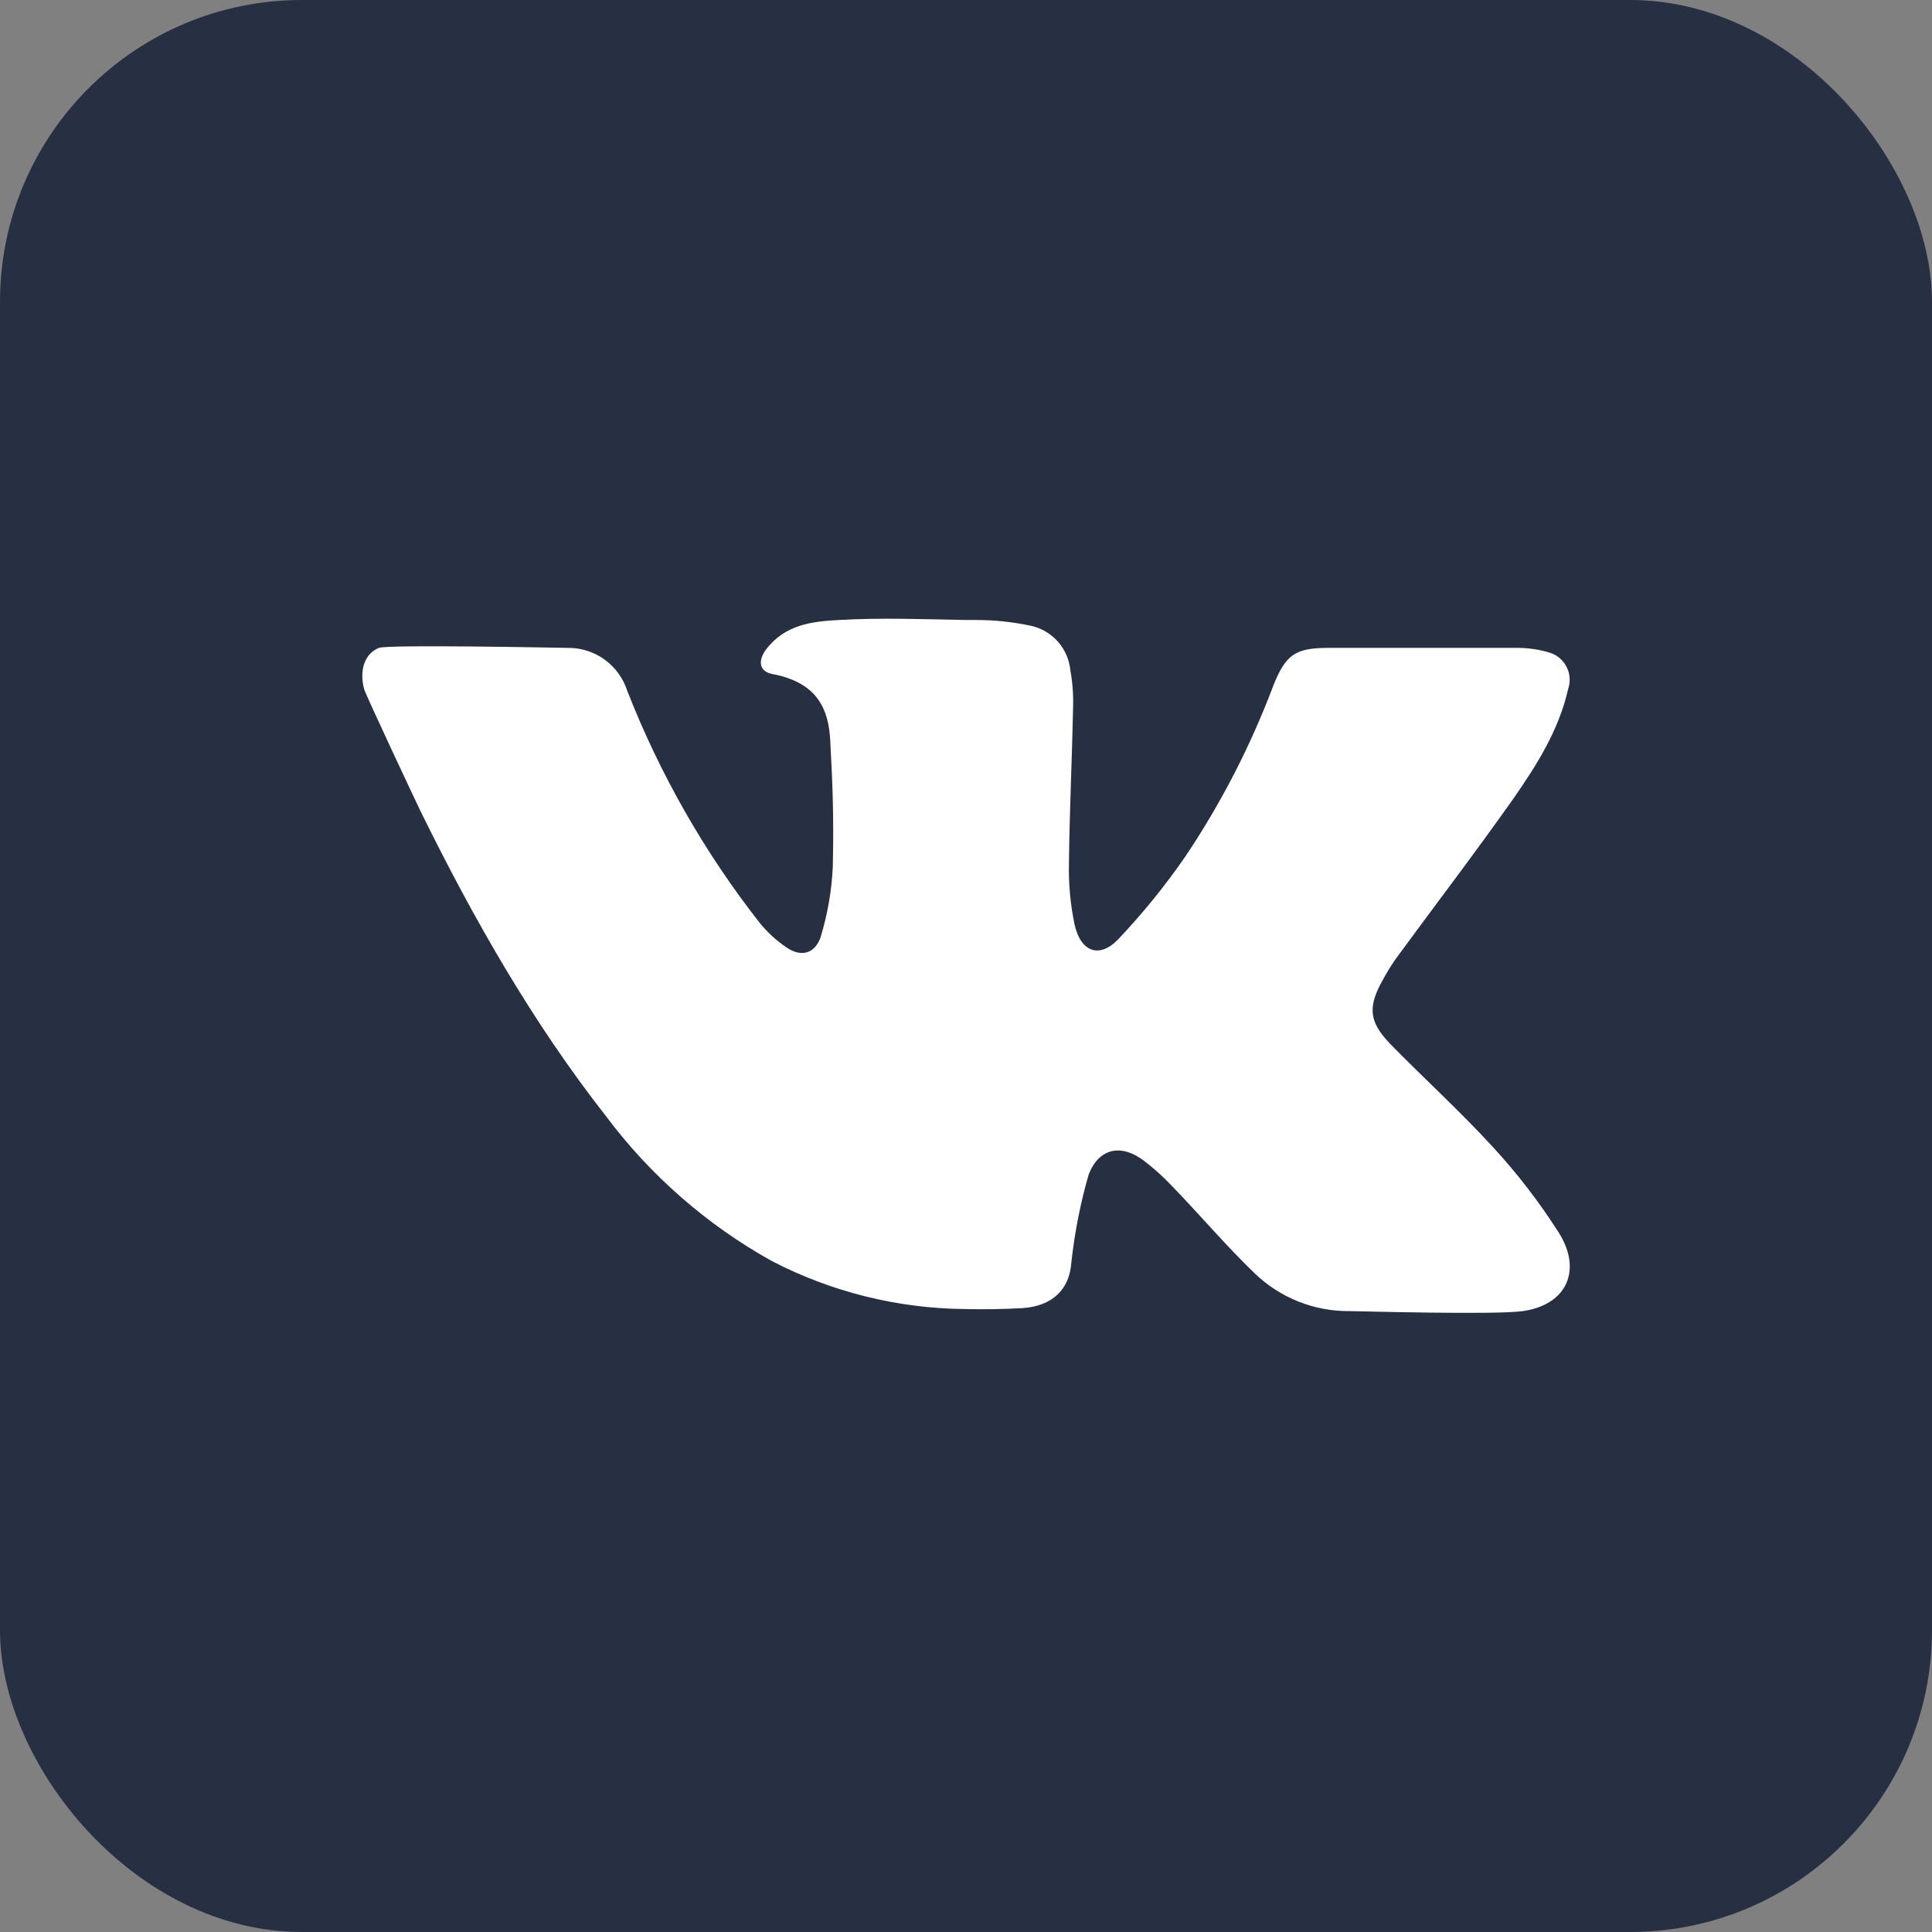
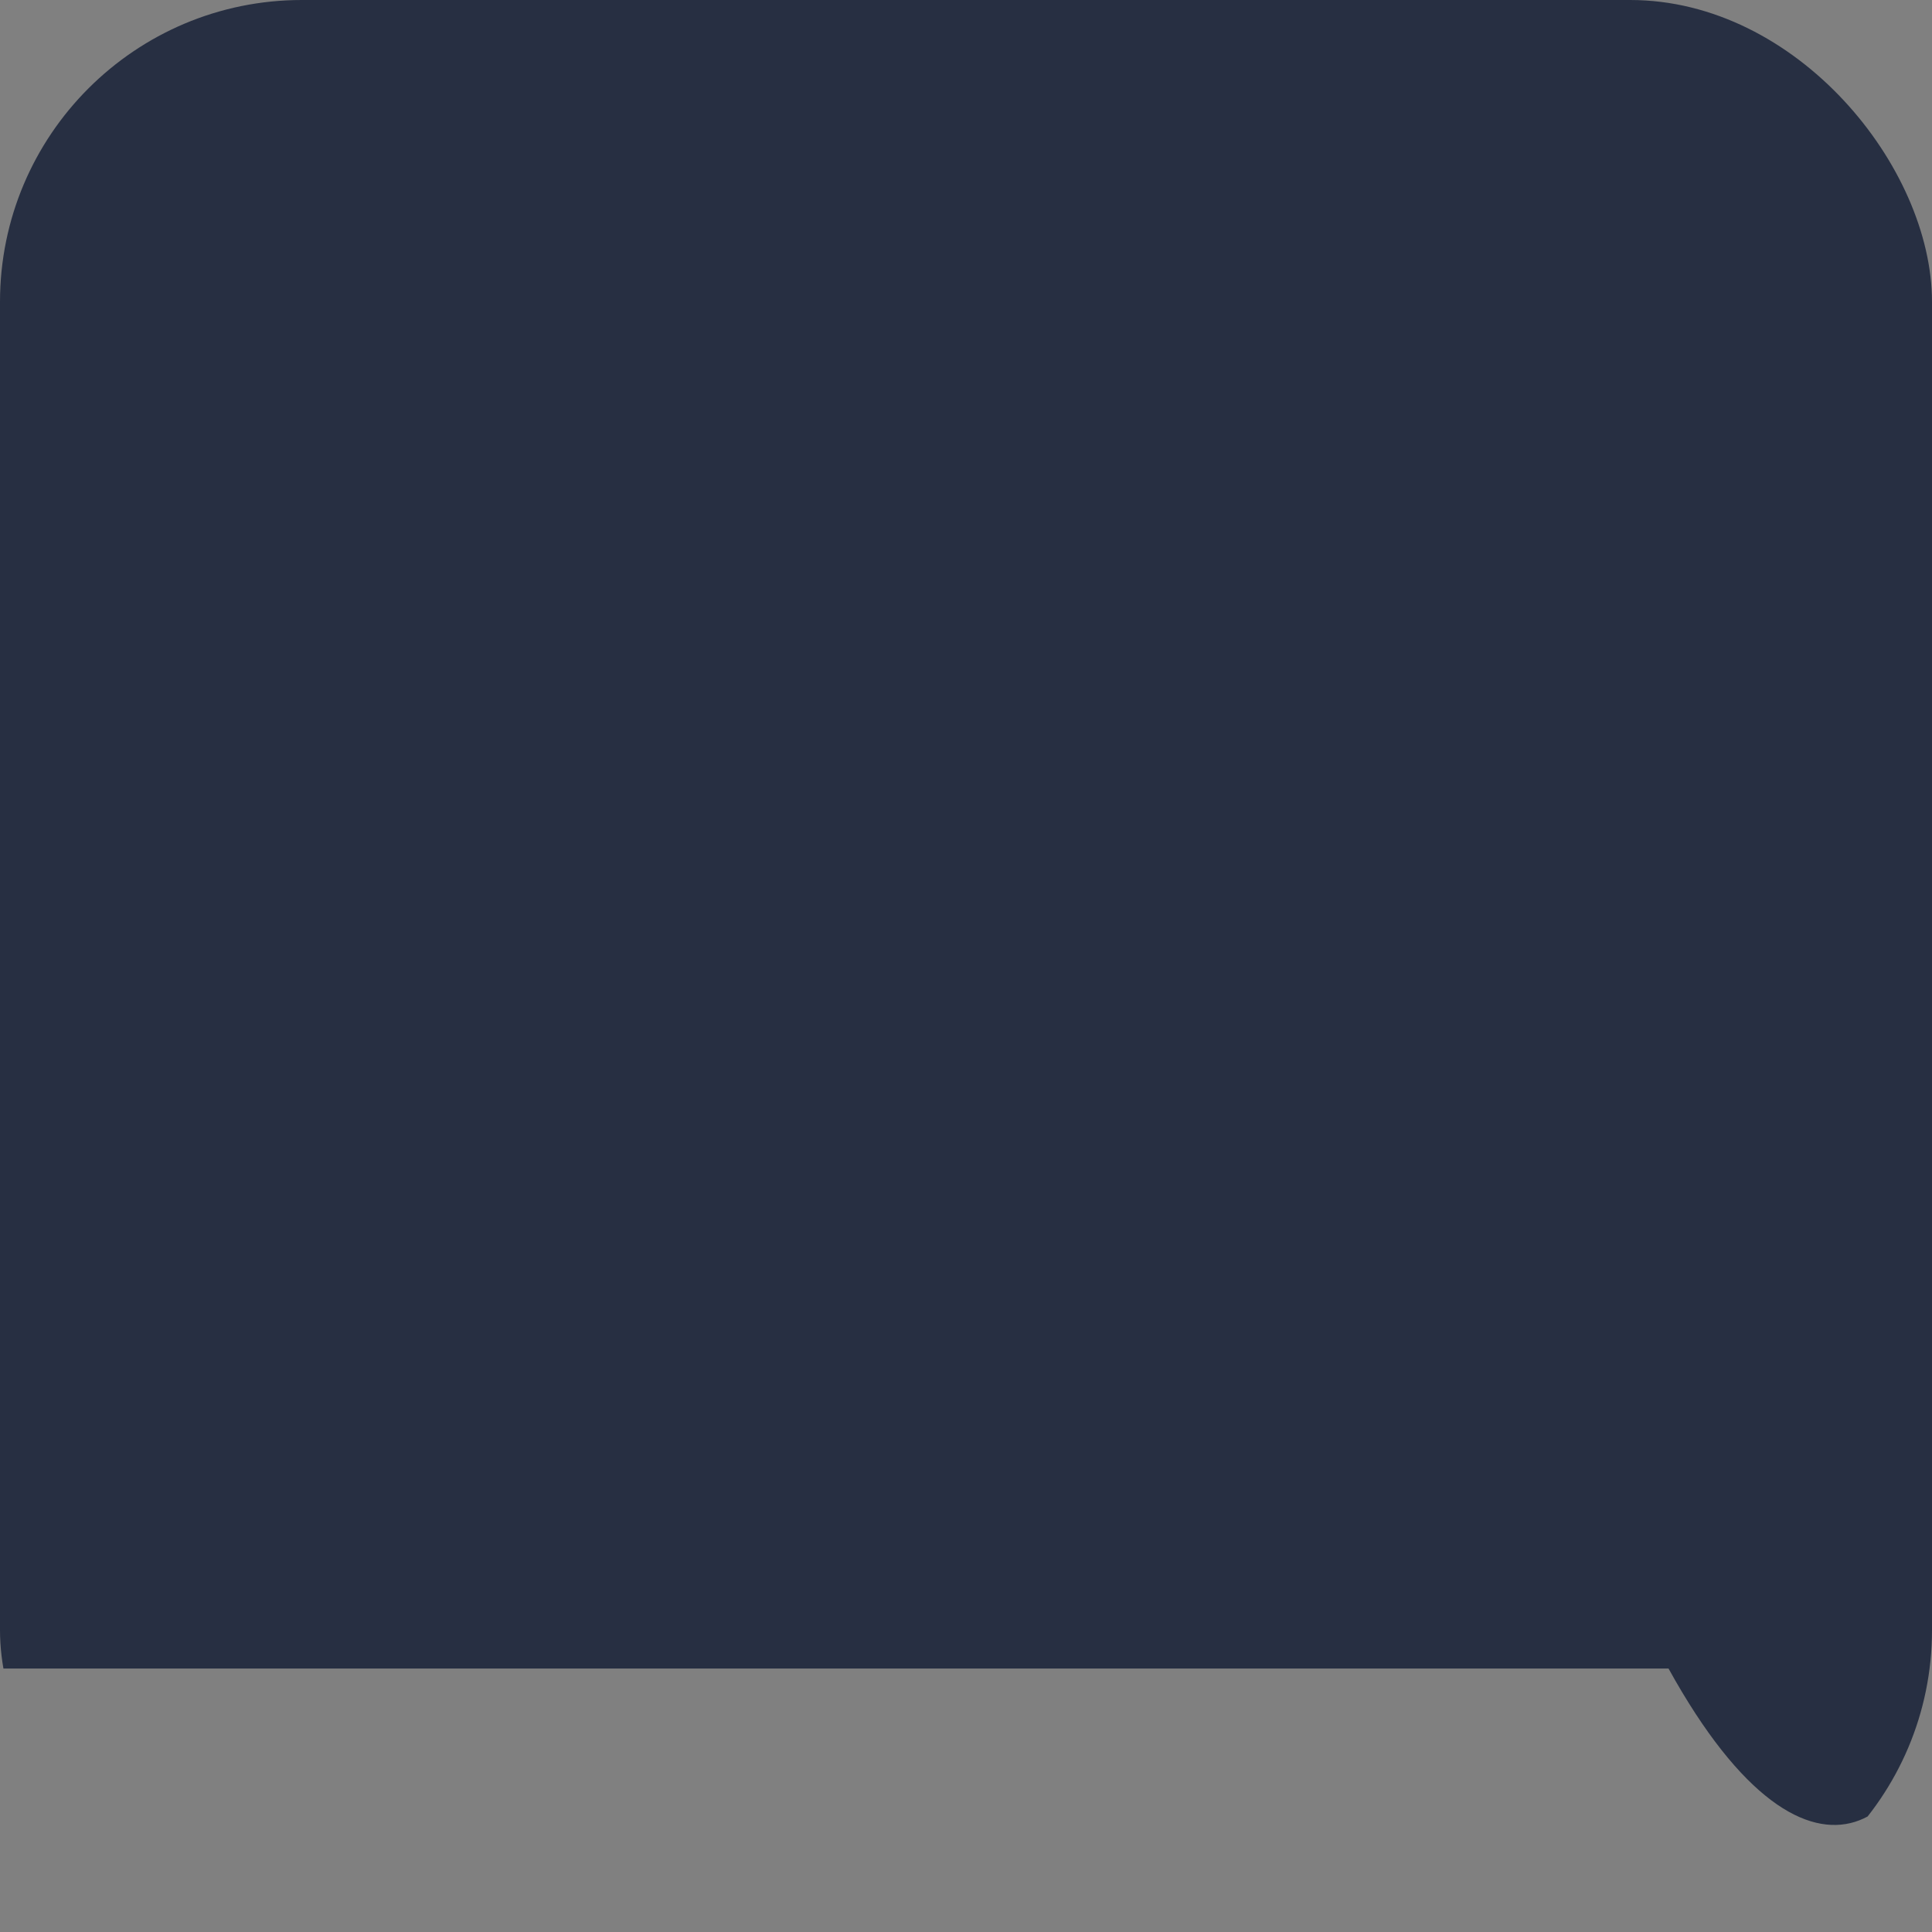
<svg xmlns="http://www.w3.org/2000/svg" width="32" height="32" viewBox="0 0 32 32" fill="none">
  <rect x="0" y="0" width="32" height="32" fill="#808080" stroke="none" />
  <g id="vkontakte_srjysv1040mp 1">
    <g clip-path="url(#clip0_1_4967)">
      <g id="Layer 2">
        <g id="vk">
-           <path id="background" d="M27.636 0H4.364C1.954 0 0 1.954 0 4.364V27.636C0 30.046 1.954 32 4.364 32H27.636C30.046 32 32 30.046 32 27.636V4.364C32 1.954 30.046 0 27.636 0Z" fill="#272F42" />
-           <path id="icon" d="M25.222 21.716C24.756 21.782 22.48 21.716 22.362 21.716C21.773 21.724 21.206 21.499 20.782 21.091C20.302 20.629 19.873 20.12 19.404 19.636C19.265 19.489 19.115 19.354 18.954 19.231C18.58 18.942 18.209 19.007 18.033 19.449C17.895 19.927 17.799 20.415 17.745 20.909C17.715 21.356 17.431 21.636 16.929 21.667C16.618 21.684 16.307 21.689 16 21.682C14.88 21.675 13.778 21.402 12.784 20.887C11.708 20.288 10.77 19.468 10.033 18.482C8.82 16.933 7.851 15.231 6.985 13.476C6.94 13.389 6.053 11.502 6.031 11.413C5.951 11.114 6.031 10.829 6.276 10.731C6.433 10.671 9.356 10.731 9.405 10.731C9.623 10.729 9.835 10.796 10.012 10.923C10.188 11.05 10.32 11.23 10.387 11.436C10.928 12.82 11.668 14.118 12.584 15.287C12.712 15.444 12.862 15.581 13.029 15.694C13.267 15.856 13.493 15.8 13.591 15.525C13.707 15.145 13.776 14.751 13.794 14.353C13.811 13.564 13.794 13.044 13.751 12.256C13.722 11.751 13.544 11.307 12.798 11.165C12.569 11.125 12.549 10.936 12.696 10.747C13.004 10.354 13.424 10.293 13.895 10.269C14.596 10.229 15.298 10.256 16 10.269H16.153C16.458 10.268 16.763 10.299 17.062 10.362C17.238 10.398 17.399 10.489 17.519 10.624C17.639 10.758 17.713 10.928 17.729 11.107C17.765 11.306 17.78 11.509 17.774 11.711C17.756 12.573 17.715 13.433 17.705 14.294C17.697 14.636 17.728 14.977 17.798 15.311C17.898 15.769 18.213 15.884 18.525 15.553C18.93 15.125 19.302 14.667 19.636 14.182C20.228 13.298 20.716 12.35 21.091 11.354C21.294 10.844 21.454 10.731 22 10.731H25.102C25.286 10.728 25.47 10.752 25.647 10.804C25.71 10.82 25.769 10.849 25.82 10.889C25.87 10.93 25.912 10.98 25.943 11.037C25.974 11.094 25.992 11.157 25.997 11.222C26.002 11.286 25.994 11.351 25.973 11.413C25.82 12.093 25.453 12.673 25.064 13.231C24.433 14.125 23.767 14.996 23.122 15.876C23.04 15.993 22.965 16.114 22.898 16.24C22.654 16.678 22.673 16.924 23.025 17.289C23.589 17.867 24.191 18.411 24.735 19.007C25.134 19.441 25.494 19.909 25.811 20.405C26.209 21.022 25.964 21.611 25.222 21.716Z" fill="white" />
+           <path id="background" d="M27.636 0H4.364C1.954 0 0 1.954 0 4.364V27.636H27.636C30.046 32 32 30.046 32 27.636V4.364C32 1.954 30.046 0 27.636 0Z" fill="#272F42" />
        </g>
      </g>
    </g>
  </g>
  <defs>
    <clipPath id="clip0_1_4967">
      <rect width="32" height="32" rx="5" fill="white" />
    </clipPath>
  </defs>
</svg>